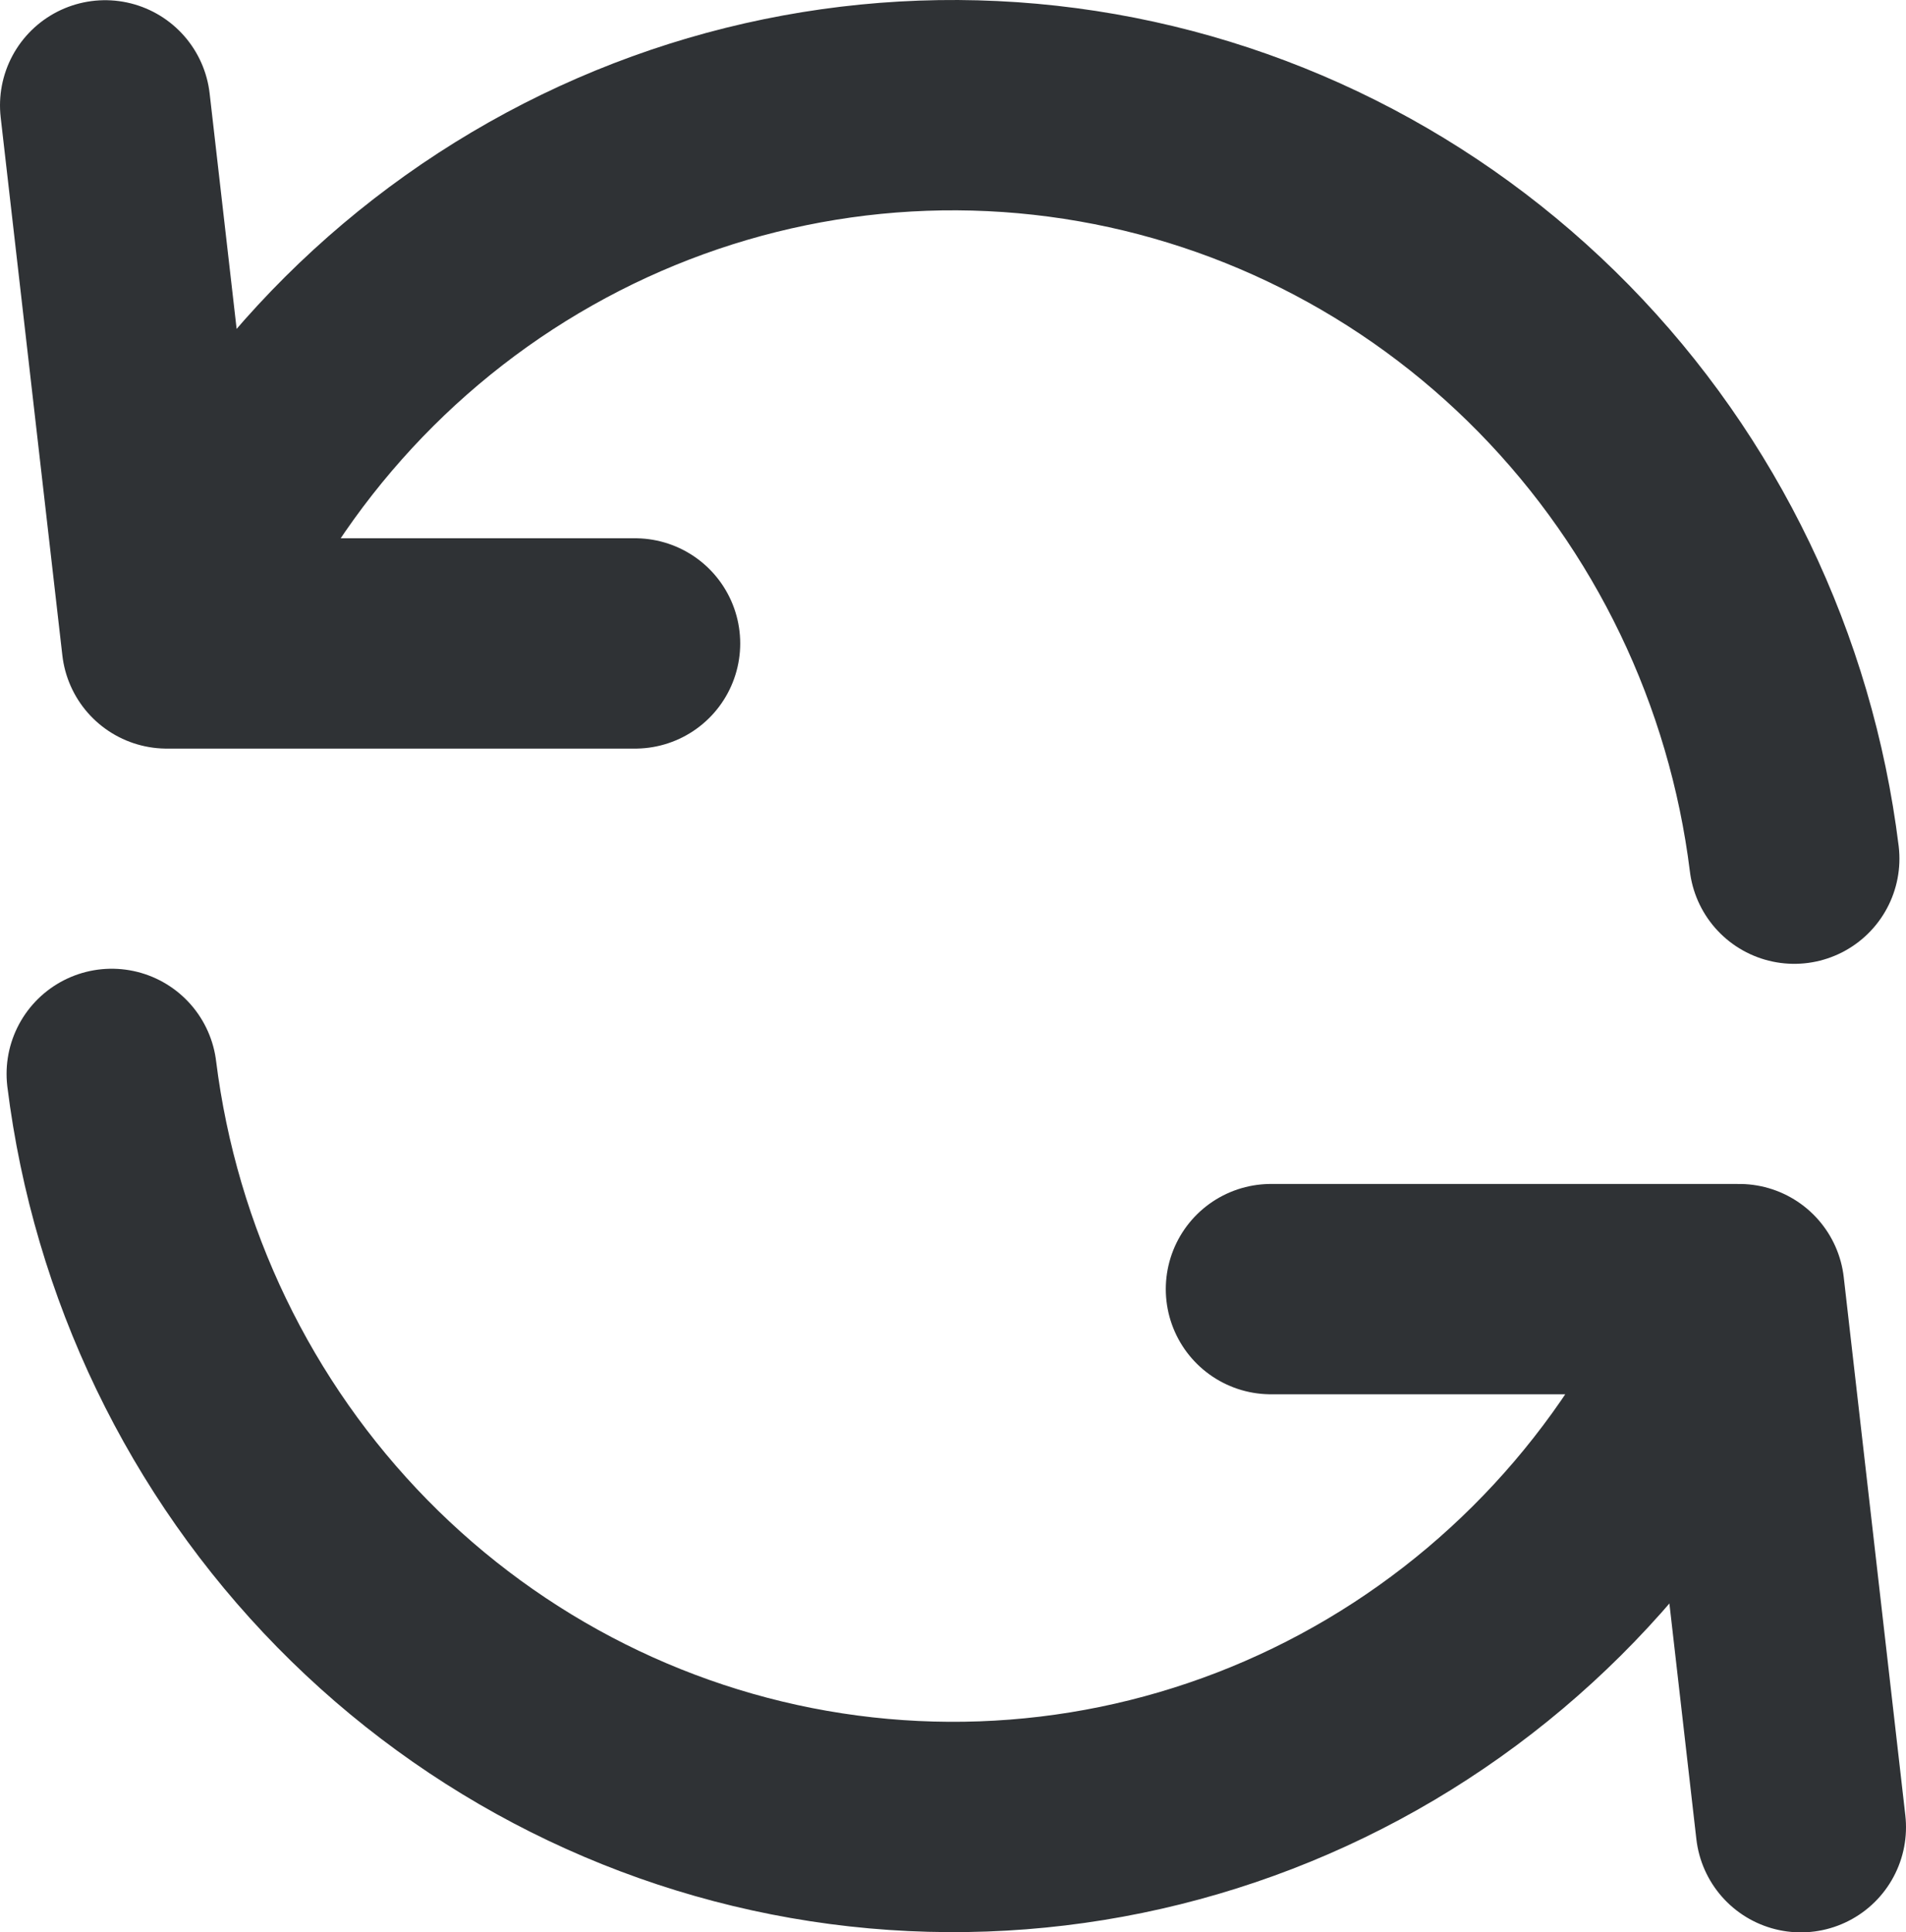
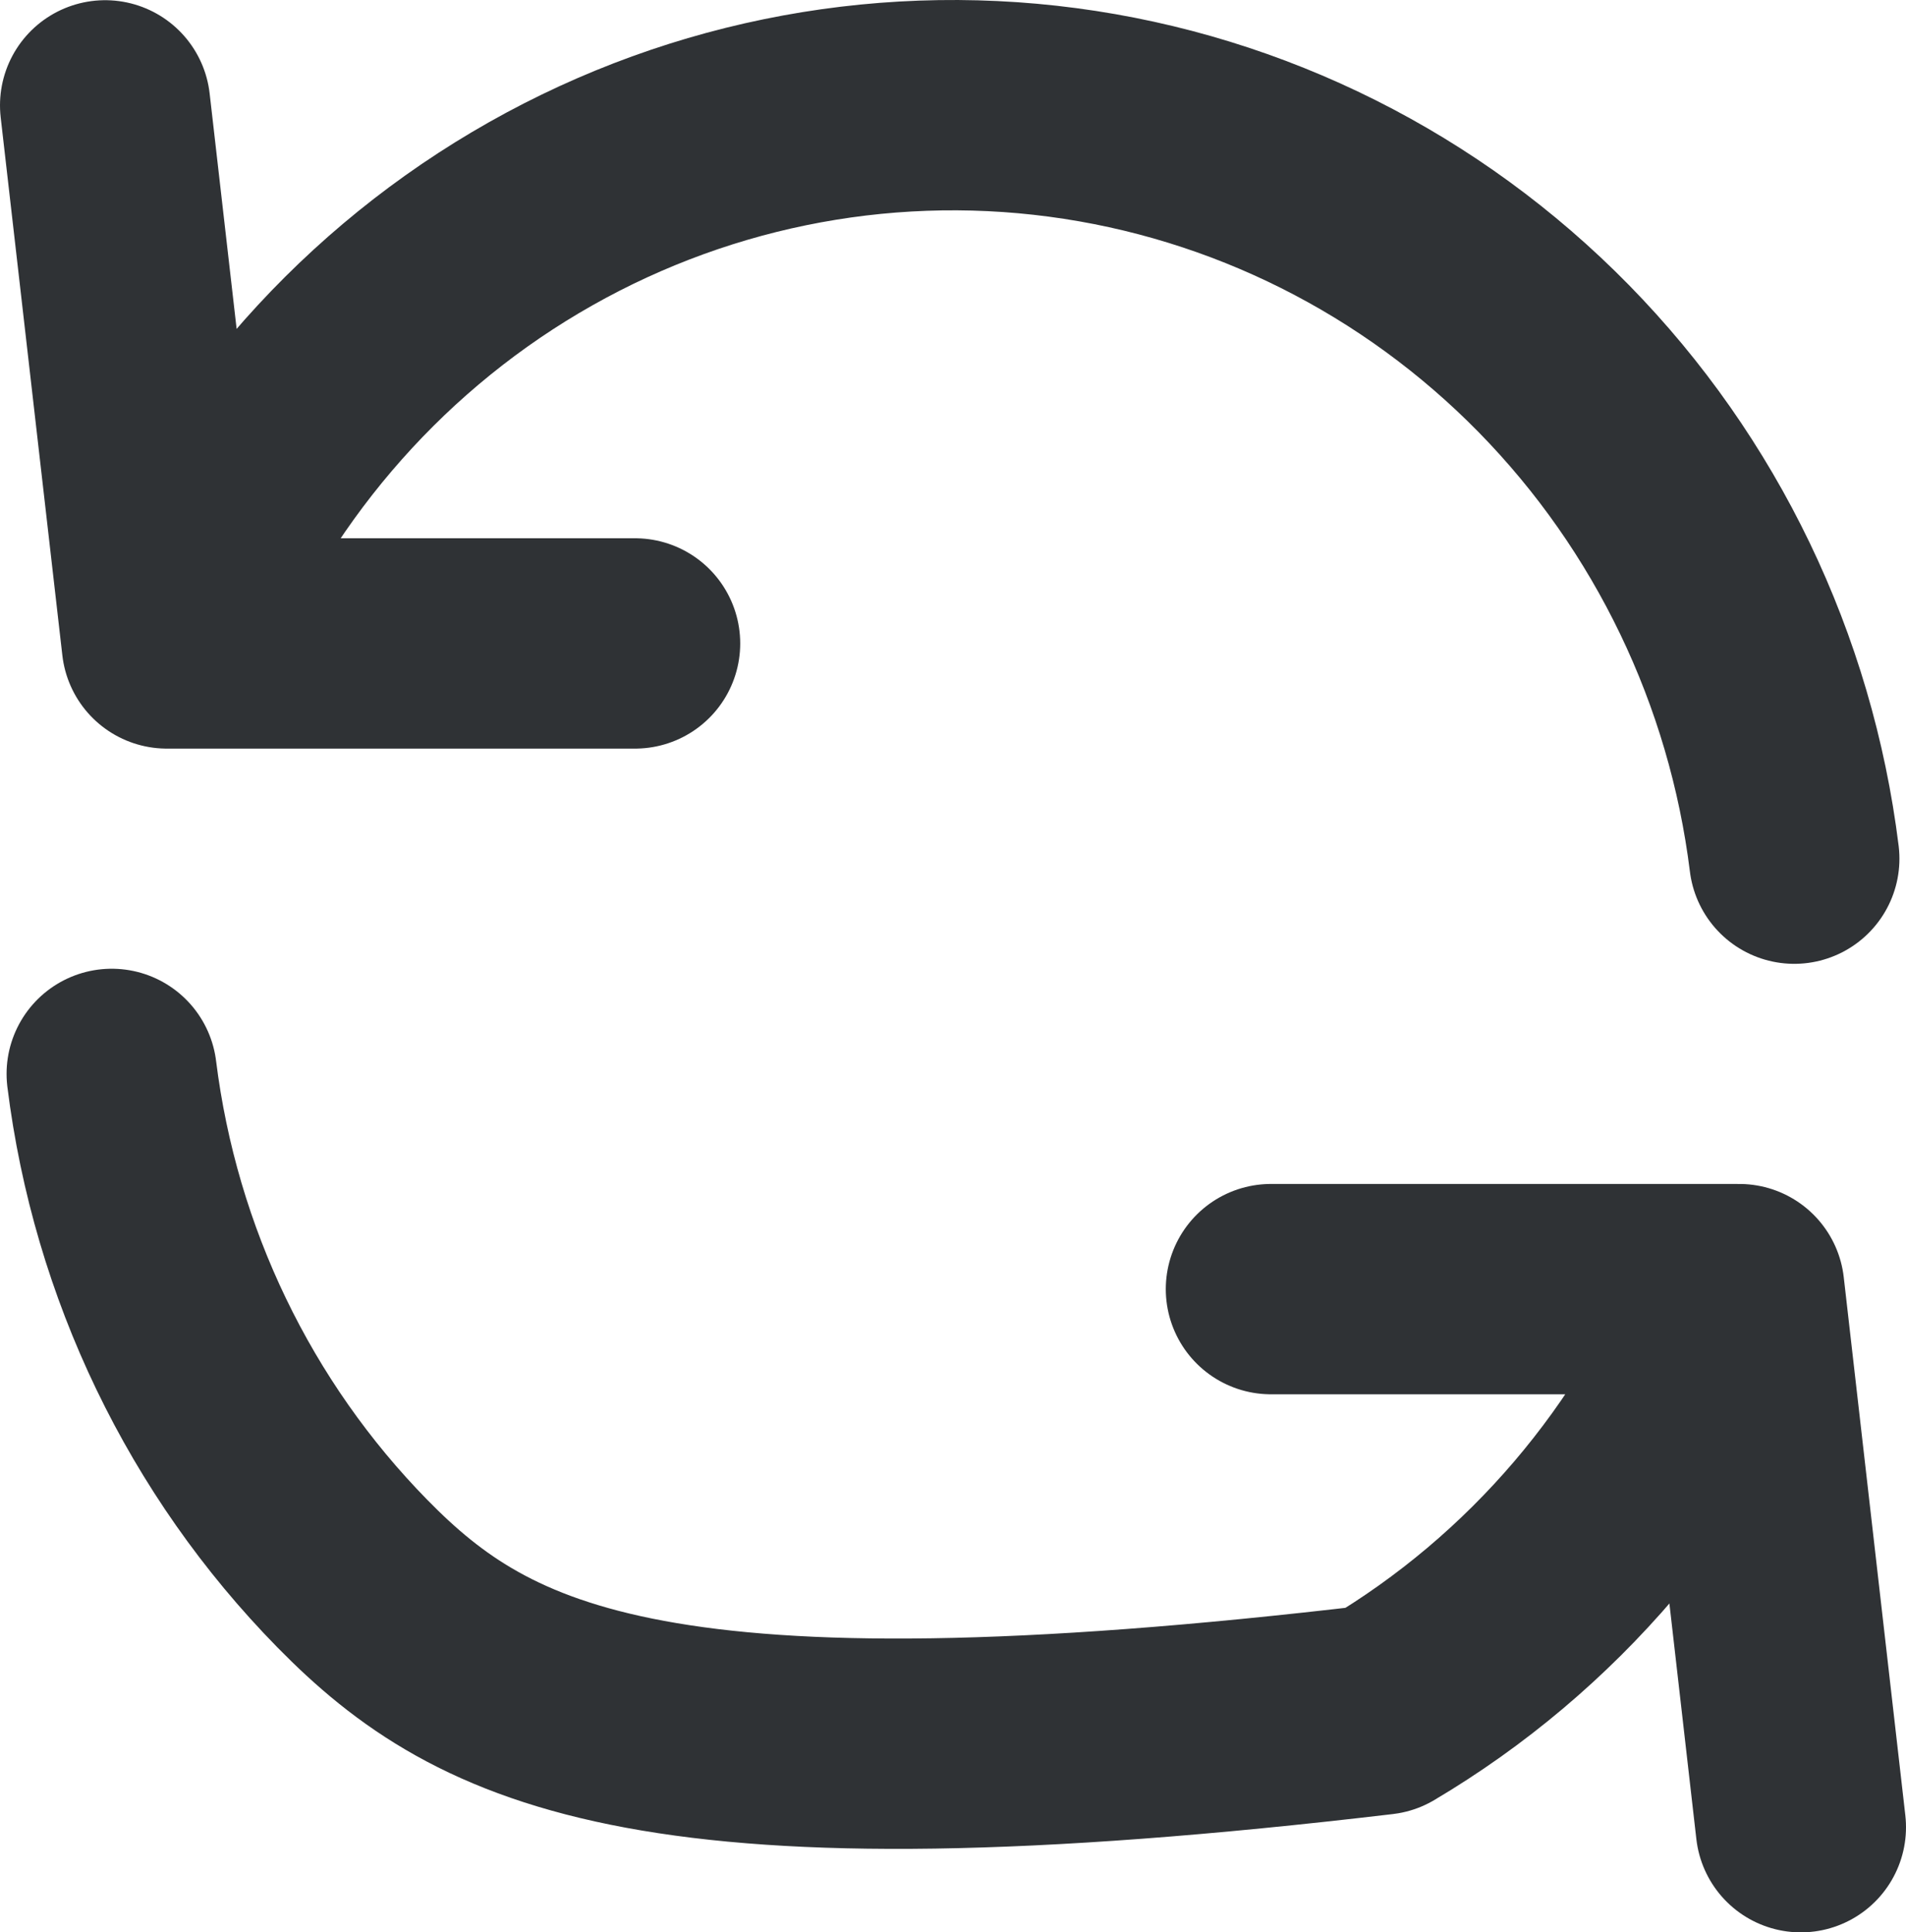
<svg xmlns="http://www.w3.org/2000/svg" width="145" height="147" viewBox="0 0 145 147" fill="none">
-   <path d="M8 8.015L12.692 48.948M12.692 48.948C18.045 35.507 27.638 24.248 39.968 16.938C52.298 9.627 66.669 6.676 80.828 8.549C94.987 10.421 108.135 17.011 118.209 27.285C128.284 37.559 134.717 50.936 136.5 65.321M12.692 48.948H48.312M137 139L132.316 98.067M132.316 98.067C126.956 111.501 117.36 122.75 105.031 130.055C92.702 137.359 78.335 140.306 64.18 138.434C50.026 136.562 36.882 129.977 26.806 119.71C16.731 109.443 10.293 96.073 8.5 81.694M132.316 98.067H96.688" stroke="#2F3235" stroke-width="16" stroke-linecap="round" stroke-linejoin="round" />
+   <path d="M8 8.015L12.692 48.948M12.692 48.948C18.045 35.507 27.638 24.248 39.968 16.938C52.298 9.627 66.669 6.676 80.828 8.549C94.987 10.421 108.135 17.011 118.209 27.285C128.284 37.559 134.717 50.936 136.5 65.321M12.692 48.948H48.312M137 139L132.316 98.067M132.316 98.067C126.956 111.501 117.36 122.75 105.031 130.055C50.026 136.562 36.882 129.977 26.806 119.71C16.731 109.443 10.293 96.073 8.5 81.694M132.316 98.067H96.688" stroke="#2F3235" stroke-width="16" stroke-linecap="round" stroke-linejoin="round" />
</svg>